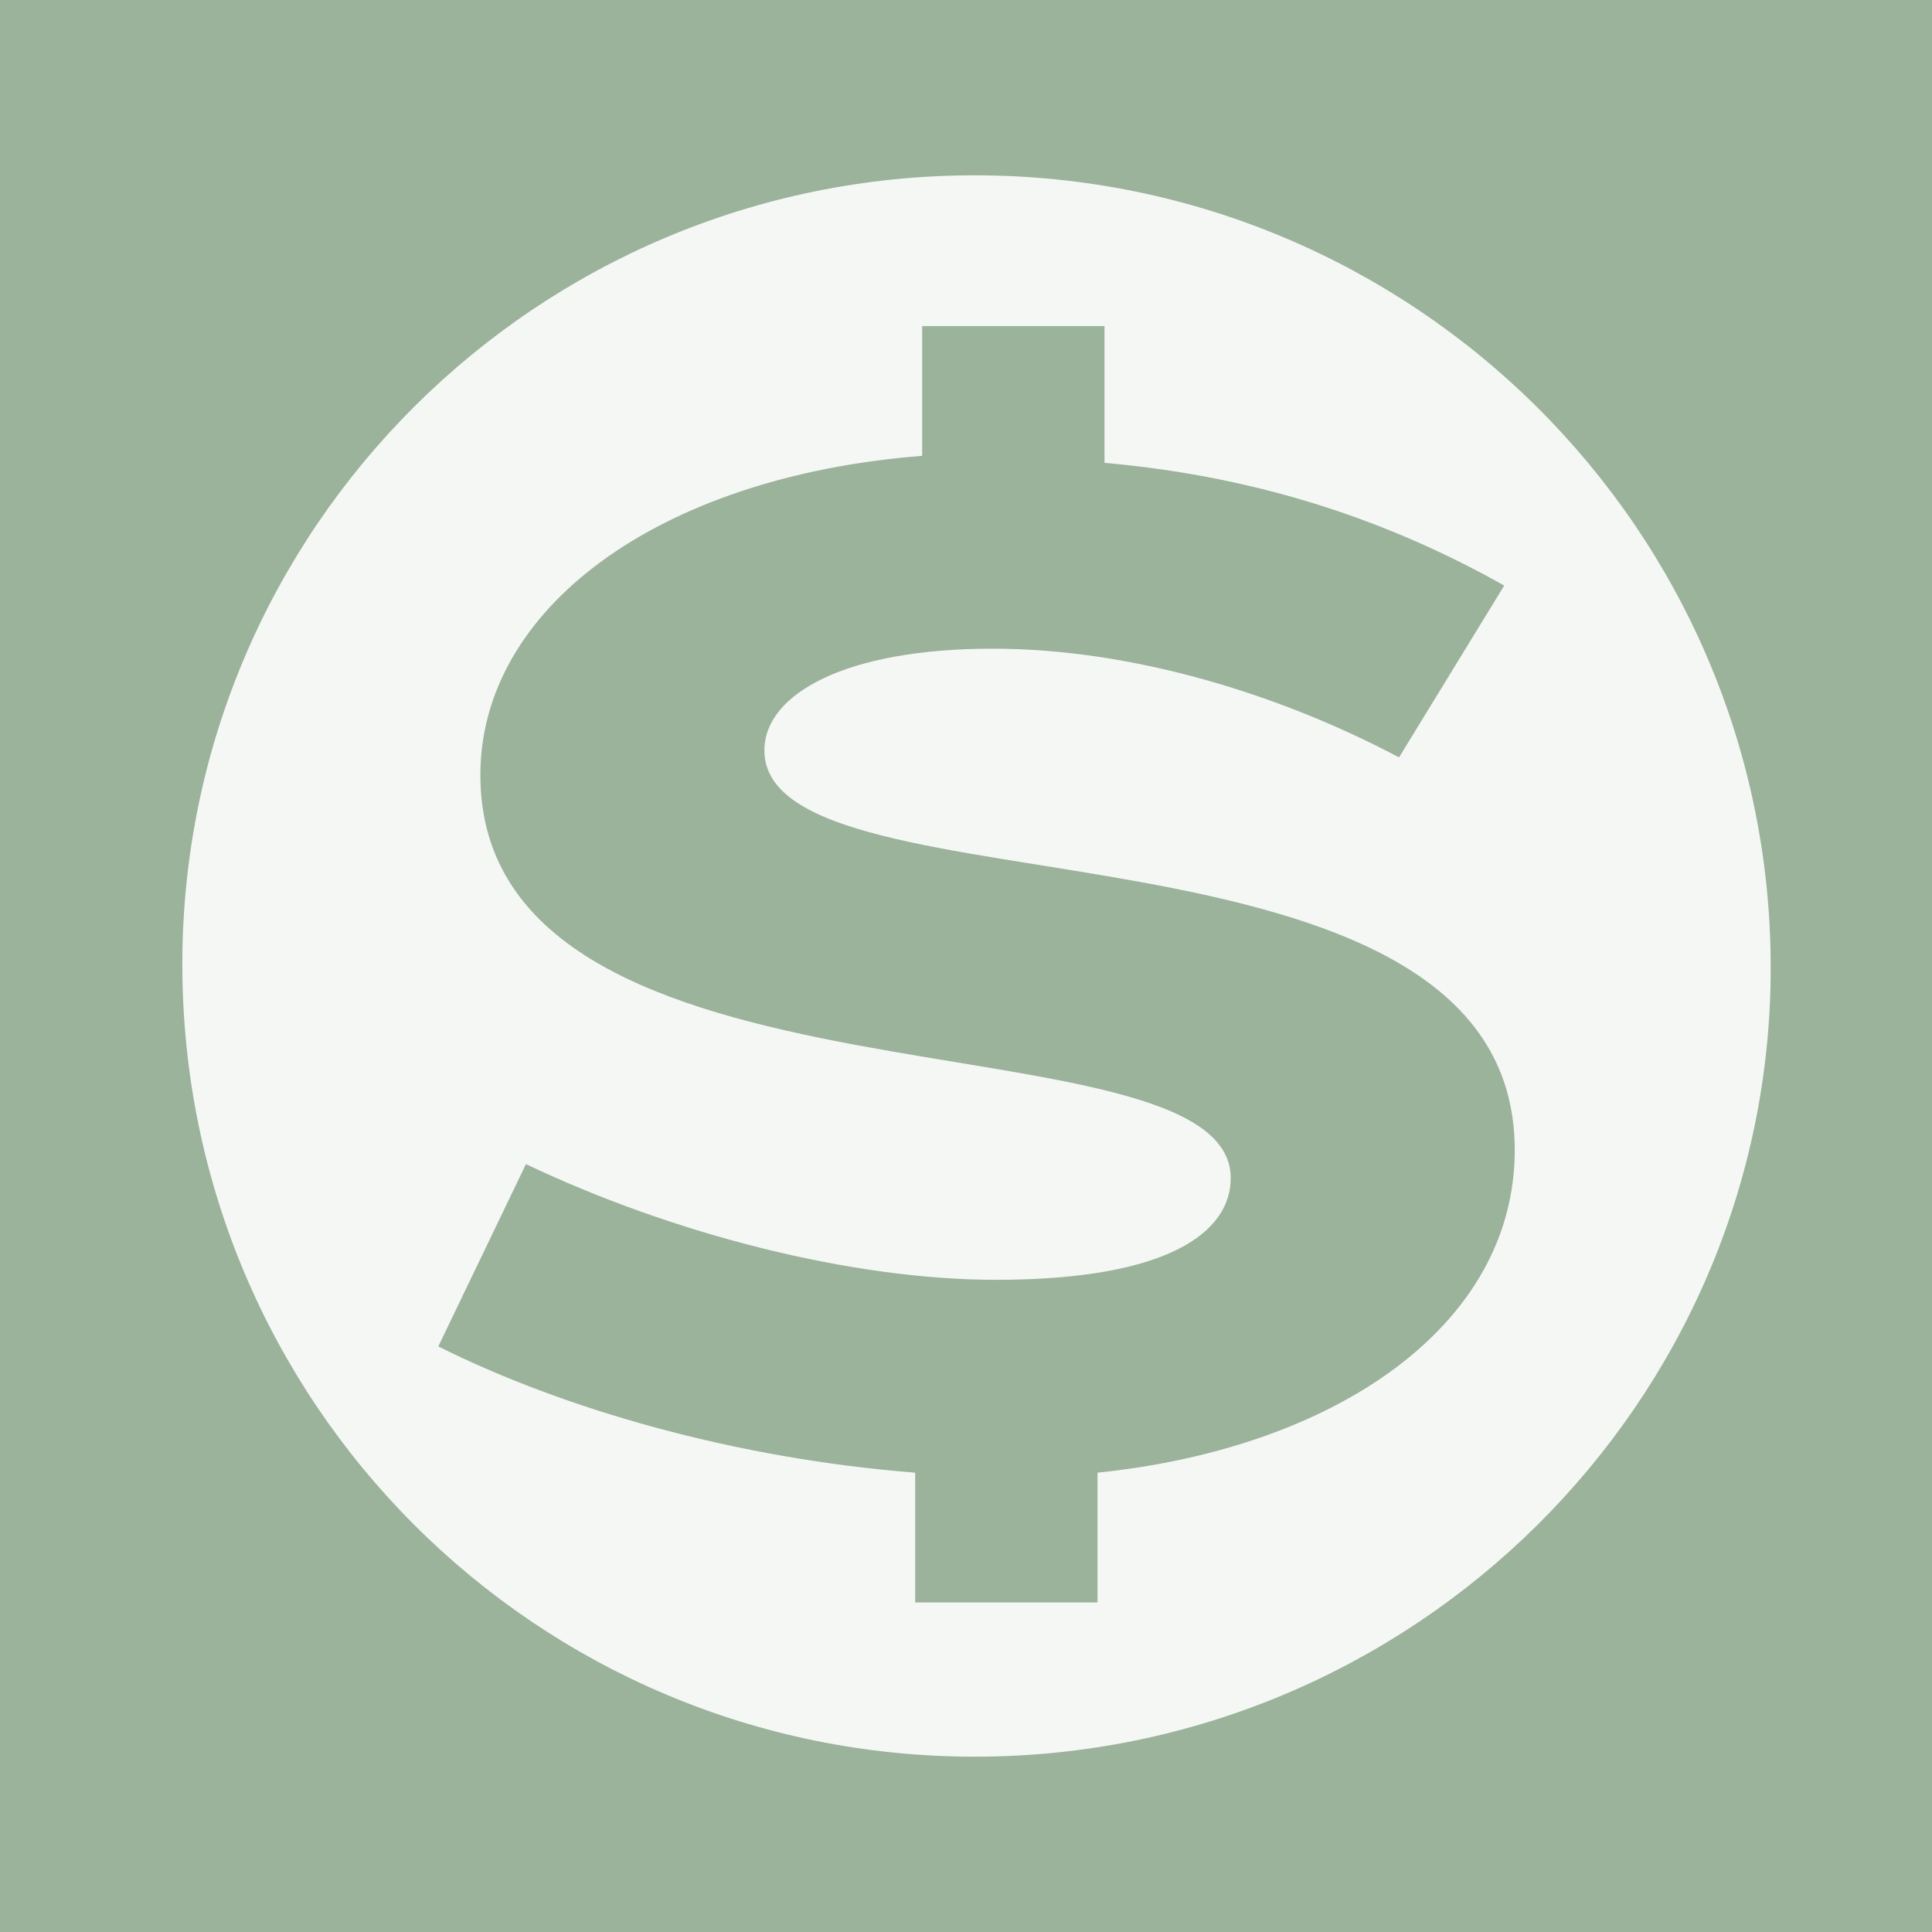
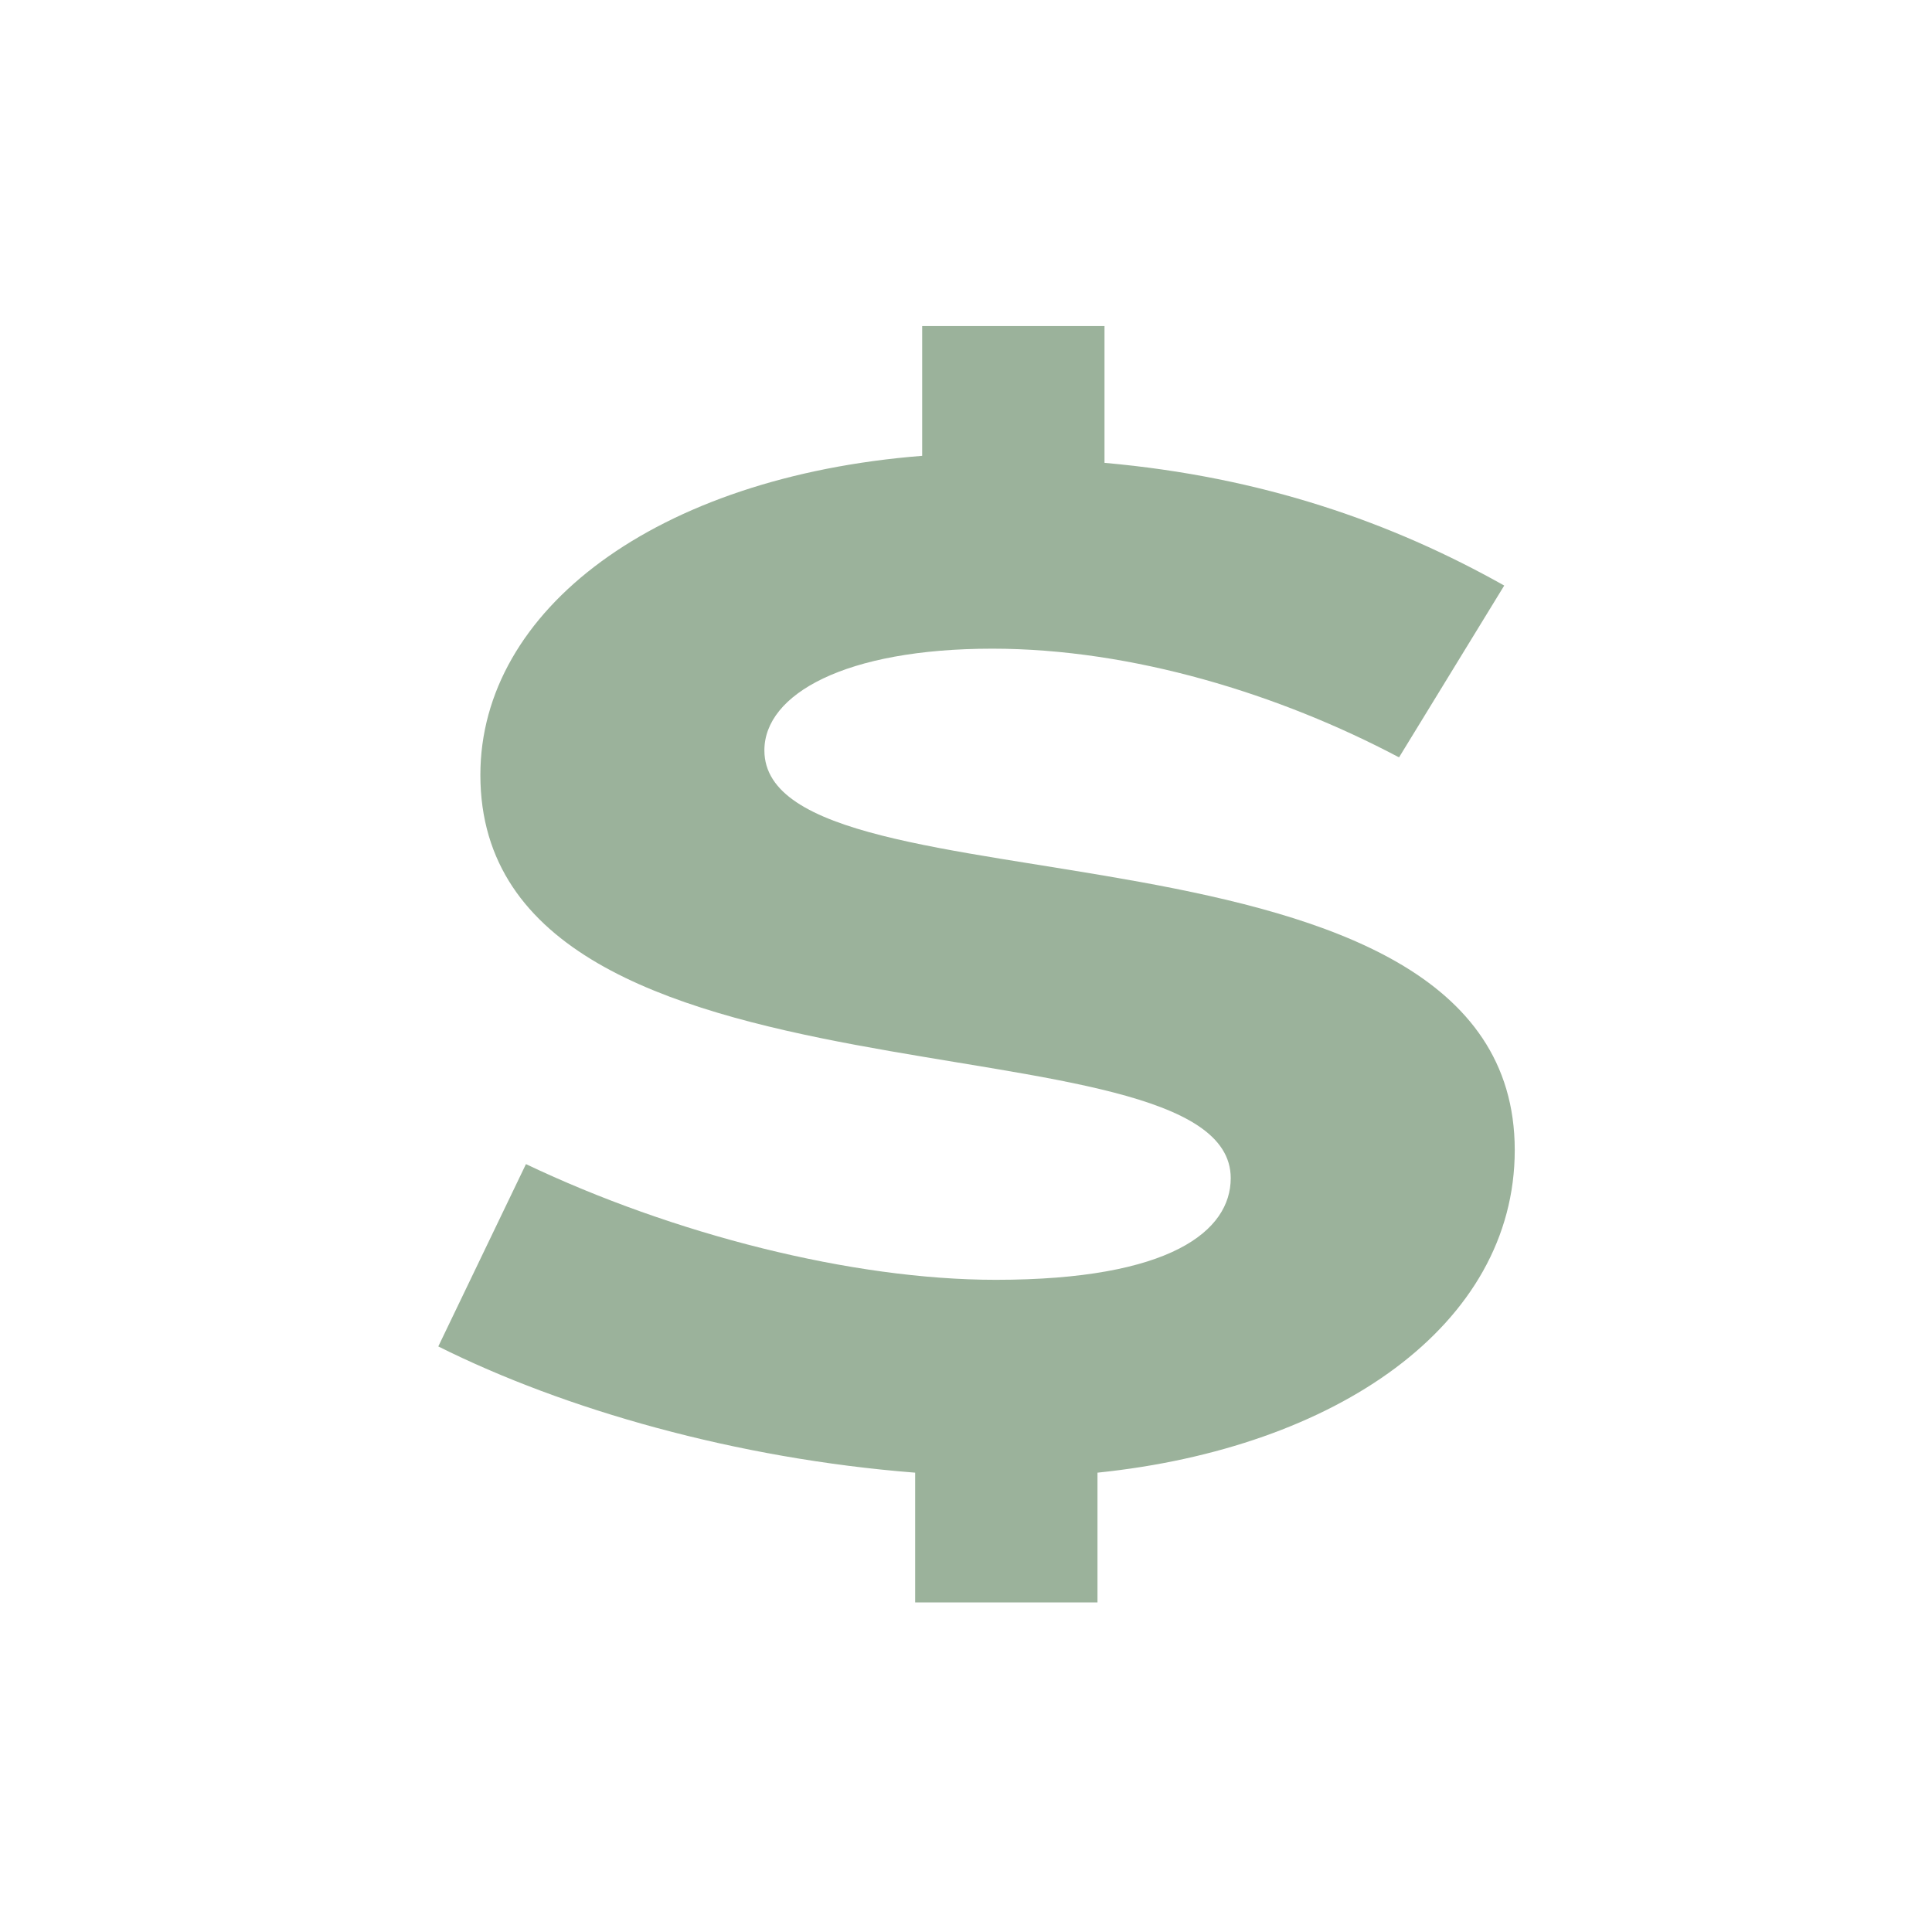
<svg xmlns="http://www.w3.org/2000/svg" xmlns:xlink="http://www.w3.org/1999/xlink" version="1.1" id="Layer_1" x="0px" y="0px" viewBox="0 0 55.1 55.1" style="enable-background:new 0 0 55.1 55.1;" xml:space="preserve">
  <style type="text/css">
	.st0{clip-path:url(#SVGID_2_);fill:#9BB29B;}
	.st1{clip-path:url(#SVGID_2_);}
	.st2{opacity:0.9;clip-path:url(#SVGID_4_);}
	.st3{clip-path:url(#SVGID_6_);fill:#FFFFFF;}
	.st4{clip-path:url(#SVGID_4_);fill:#9BB29B;}
</style>
  <g>
    <defs>
      <rect id="SVGID_1_" y="0" width="55.1" height="55.1" />
    </defs>
    <clipPath id="SVGID_2_">
      <use xlink:href="#SVGID_1_" style="overflow:visible;" />
    </clipPath>
-     <rect y="0" class="st0" width="55.1" height="55.1" />
    <g class="st1">
      <defs>
        <rect id="SVGID_3_" y="0" width="55.1" height="55.1" />
      </defs>
      <clipPath id="SVGID_4_">
        <use xlink:href="#SVGID_3_" style="overflow:visible;" />
      </clipPath>
      <g class="st2">
        <g>
          <defs>
            <rect id="SVGID_5_" x="-2.5" y="-0.9" width="60.7" height="51.8" />
          </defs>
          <clipPath id="SVGID_6_">
            <use xlink:href="#SVGID_5_" style="overflow:visible;" />
          </clipPath>
          <path class="st3" d="M27.8,50.1c12.5,0,22.7-10.1,22.7-22.5C50.5,15.1,40.3,5,27.8,5S5.2,15.1,5.2,27.5      C5.2,40,15.3,50.1,27.8,50.1" />
        </g>
      </g>
      <path class="st4" d="M43.2,32.8c0-10.1-21.4-6.5-21.4-11.4c0-1.6,2.3-2.9,6.5-2.9c4,0,8.2,1.3,11.6,3.1l3-4.9    c-3.2-1.8-6.9-3.1-11.4-3.5V9.3h-5.2V13c-7.6,0.6-12.6,4.4-12.6,9.1c0,10.1,21.4,6.6,21.4,11.5c0,1.5-1.7,2.9-6.7,2.9    c-4.1,0-9.2-1.3-13.4-3.3l-2.5,5.2c3.6,1.8,8.5,3.2,13.6,3.6v3.7h5.2V42C38.1,41.3,43.2,37.8,43.2,32.8" />
    </g>
  </g>
</svg>